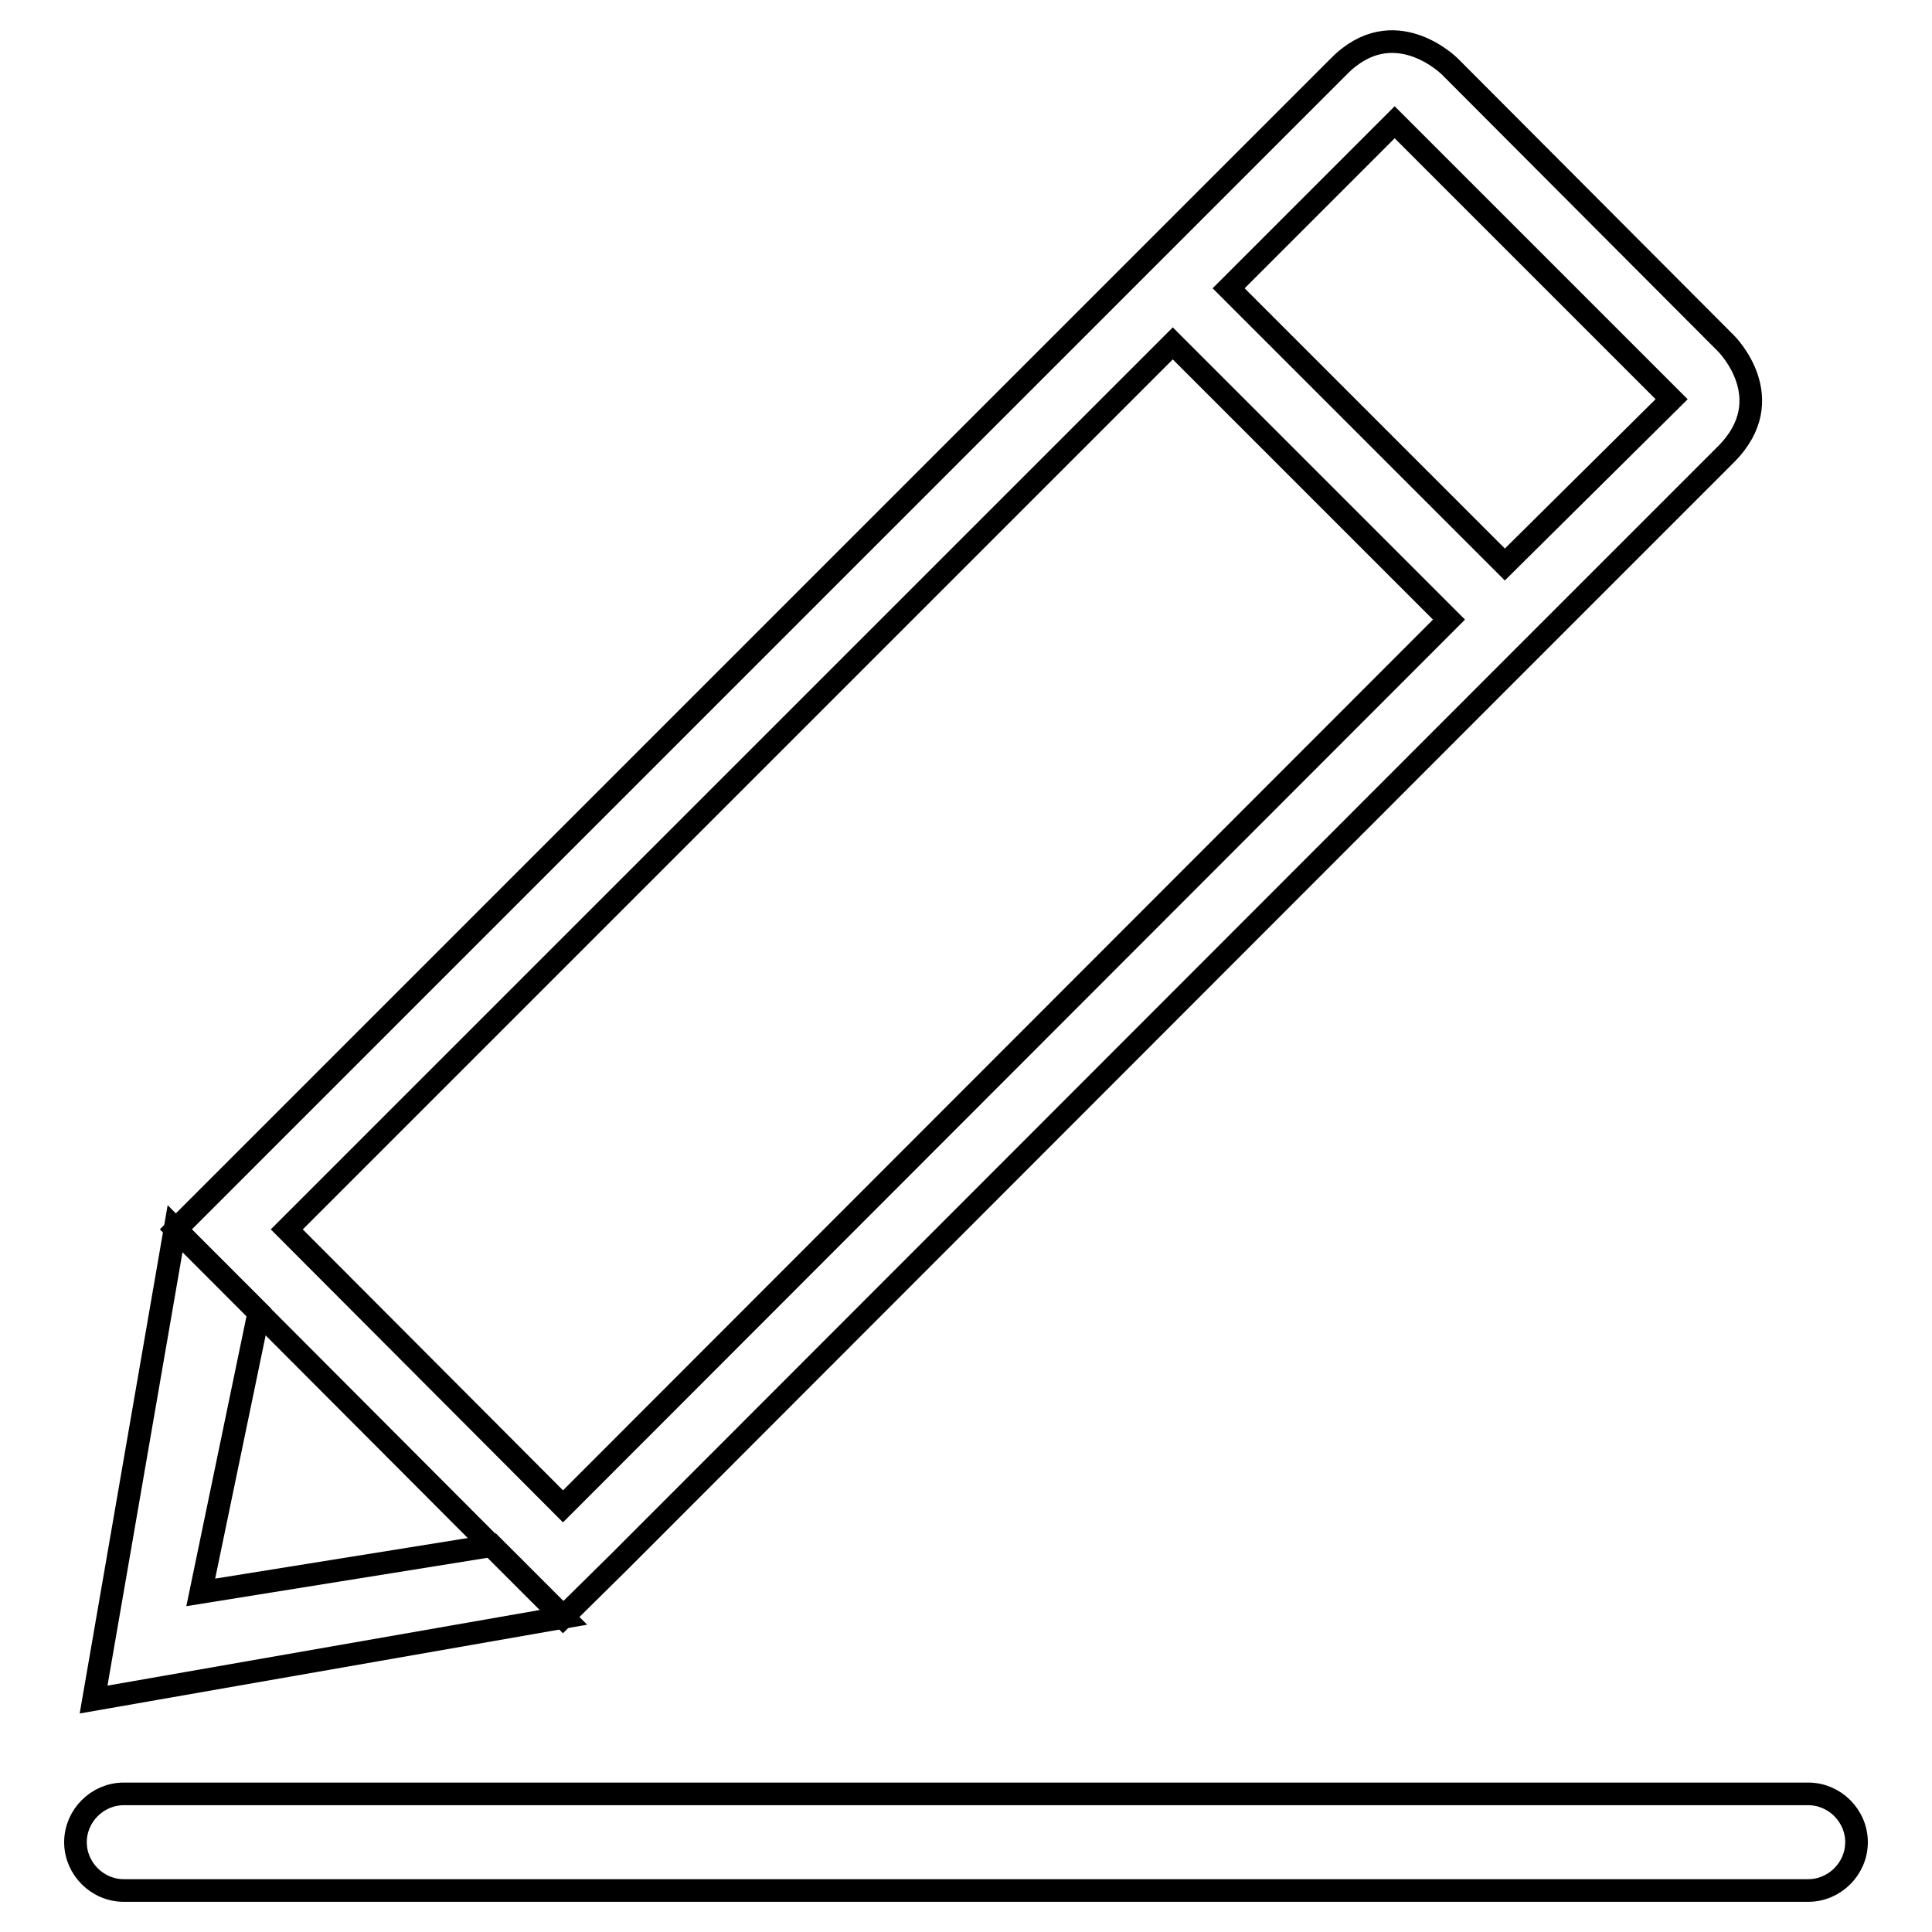
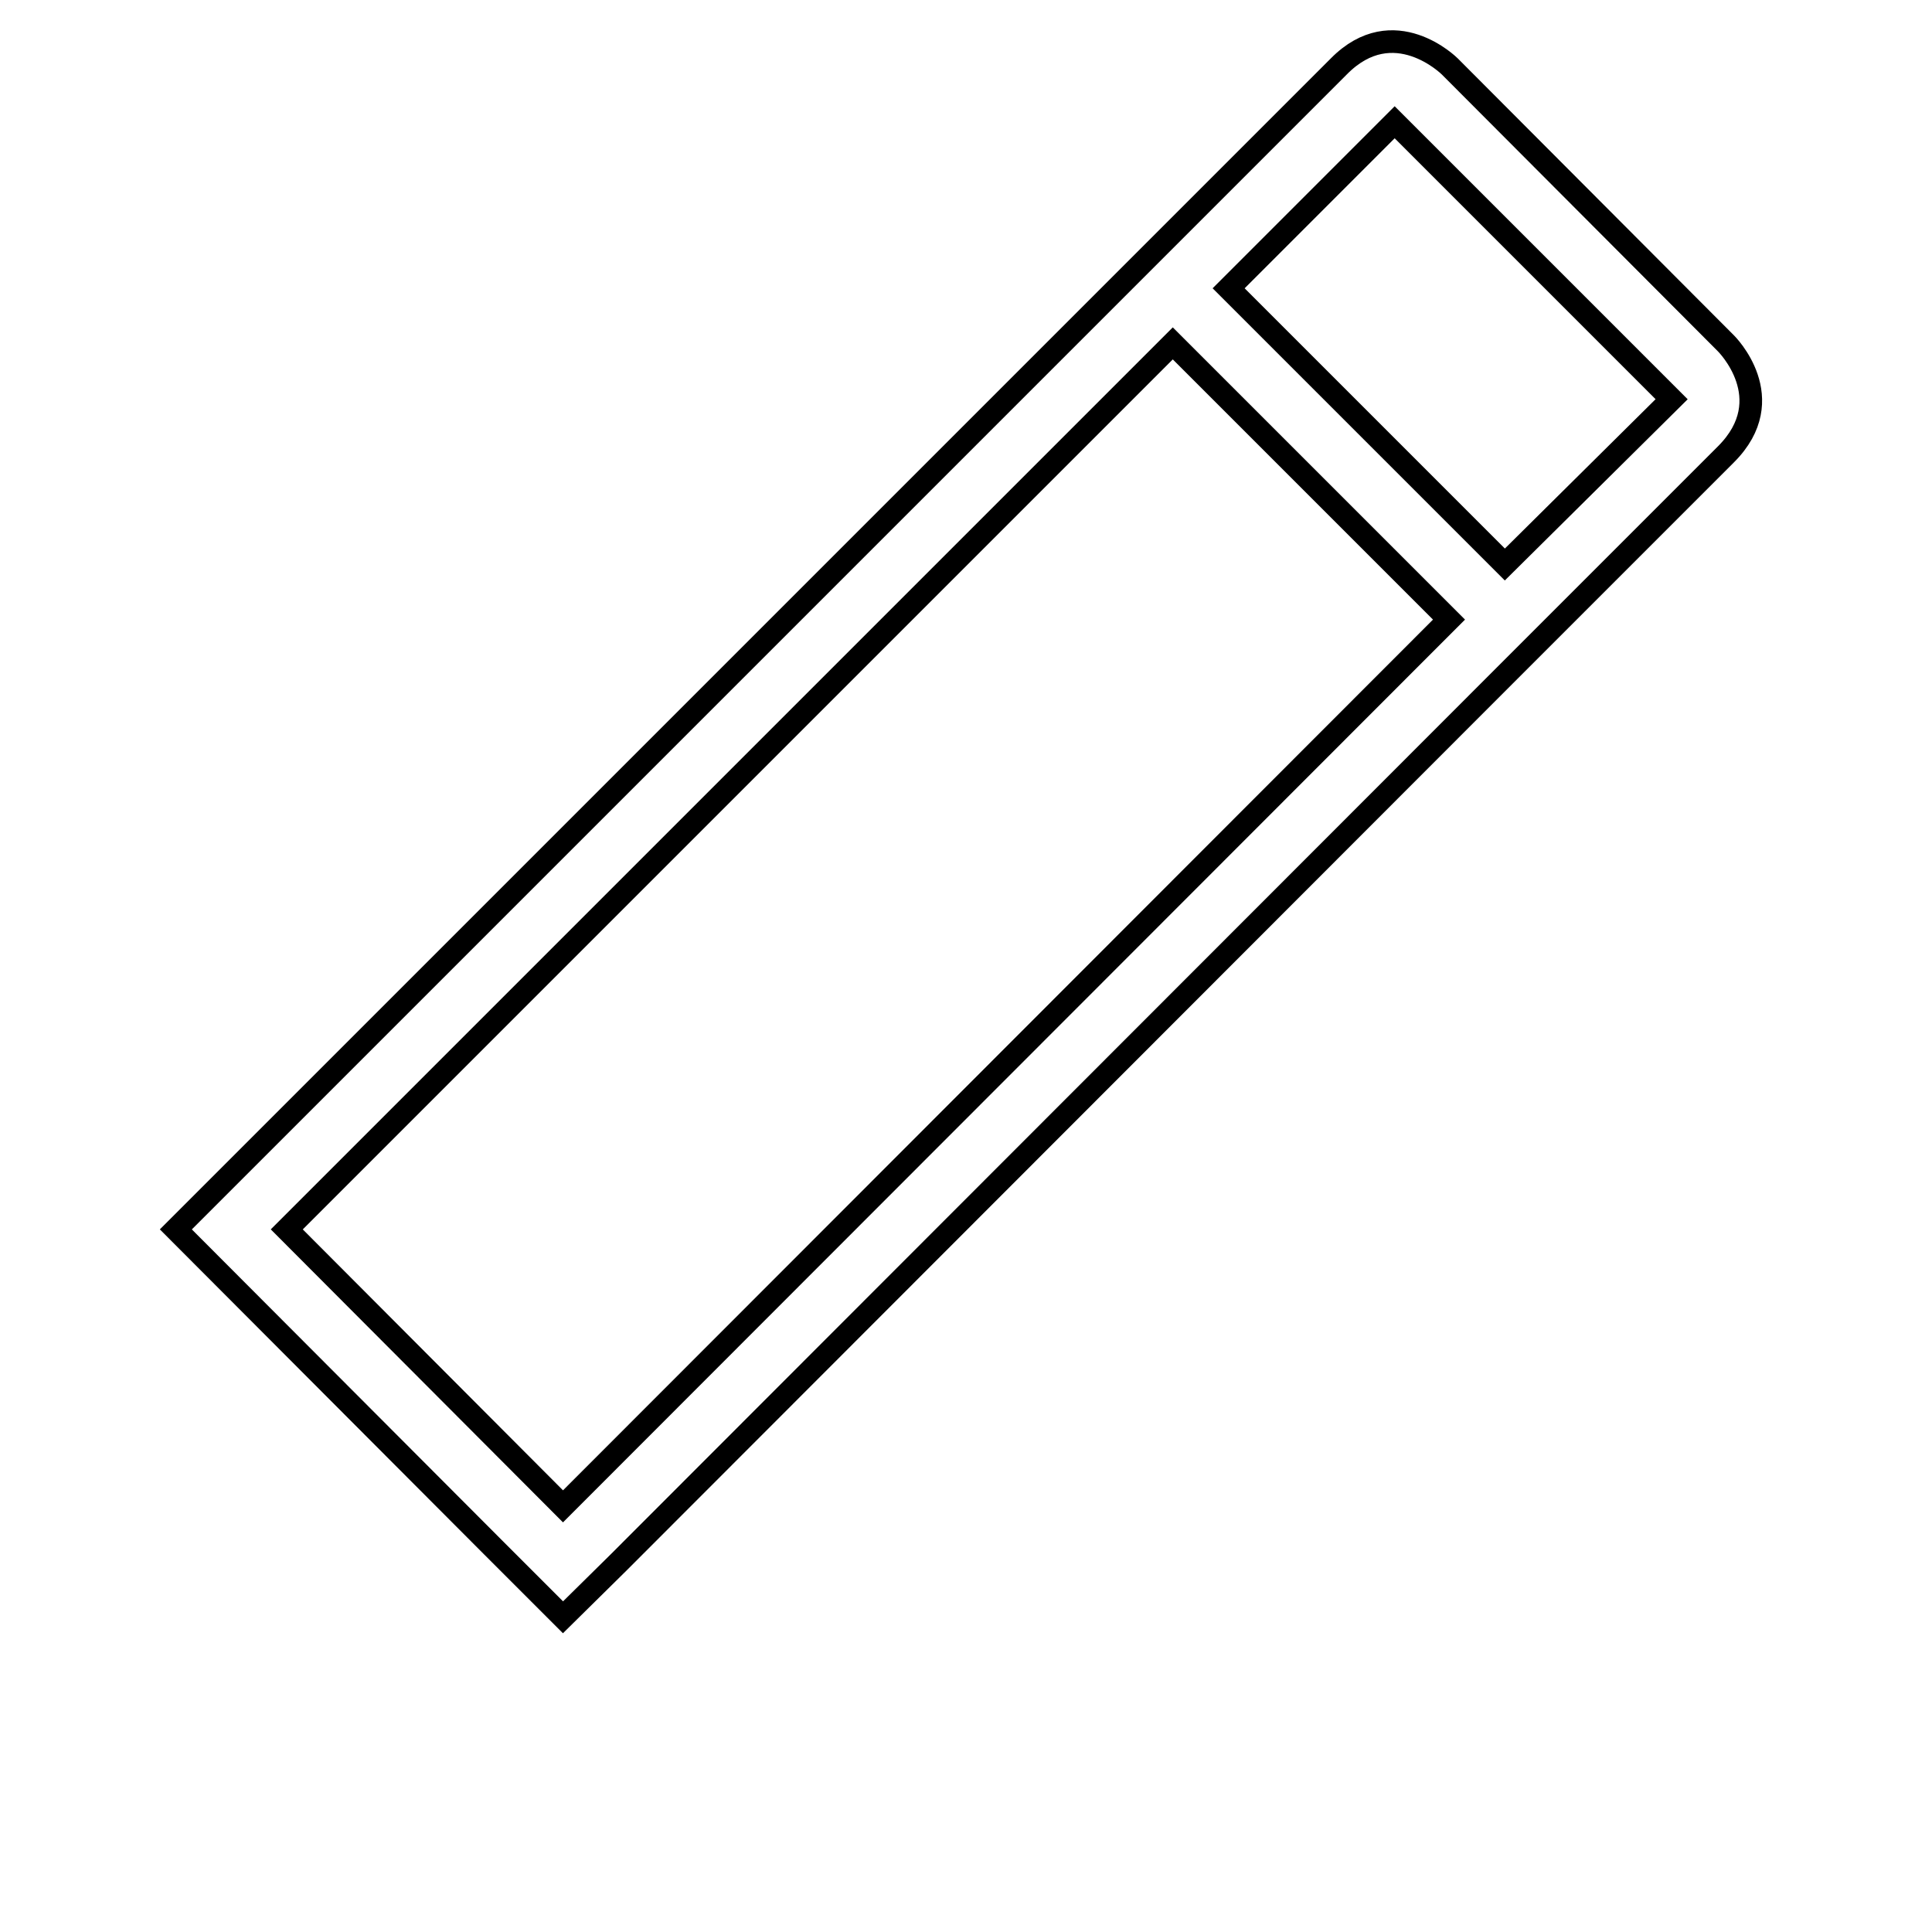
<svg xmlns="http://www.w3.org/2000/svg" version="1.1" x="0px" y="0px" viewBox="0 0 256 256" enable-background="new 0 0 256 256" xml:space="preserve">
  <g>
    <path stroke-width="3" fill-opacity="0" stroke="#000000" d="M192.1,8.8c0,0-7.4-7.4-14.7,0L27.1,159.1l-3.8,3.8l41.8,41.9l6.1,6.1l3.4,3.4L82,207L199.4,89.5l7.3-7.3 l22-22c7.4-7.4,0-14.7,0-14.7L192.1,8.8z M74.6,199.6L38,162.9L155.4,45.5L192,82.1L74.6,199.6z M199.4,74.8l-36.6-36.6l22-22 l36.7,36.7L199.4,74.8z" />
-     <path stroke-width="3" fill-opacity="0" stroke="#000000" d="M26.6,211l7.7-37.1l-11.1-11.1l-10.8,62.4l62.3-10.9l-3.4-3.4l-6.1-6.1L26.6,211z M239.6,250.5H16.4 c-3.5,0-6.4-2.9-6.4-6.4s2.9-6.4,6.4-6.4h223.2c3.5,0,6.4,2.9,6.4,6.4S243.1,250.5,239.6,250.5z" />
  </g>
</svg>